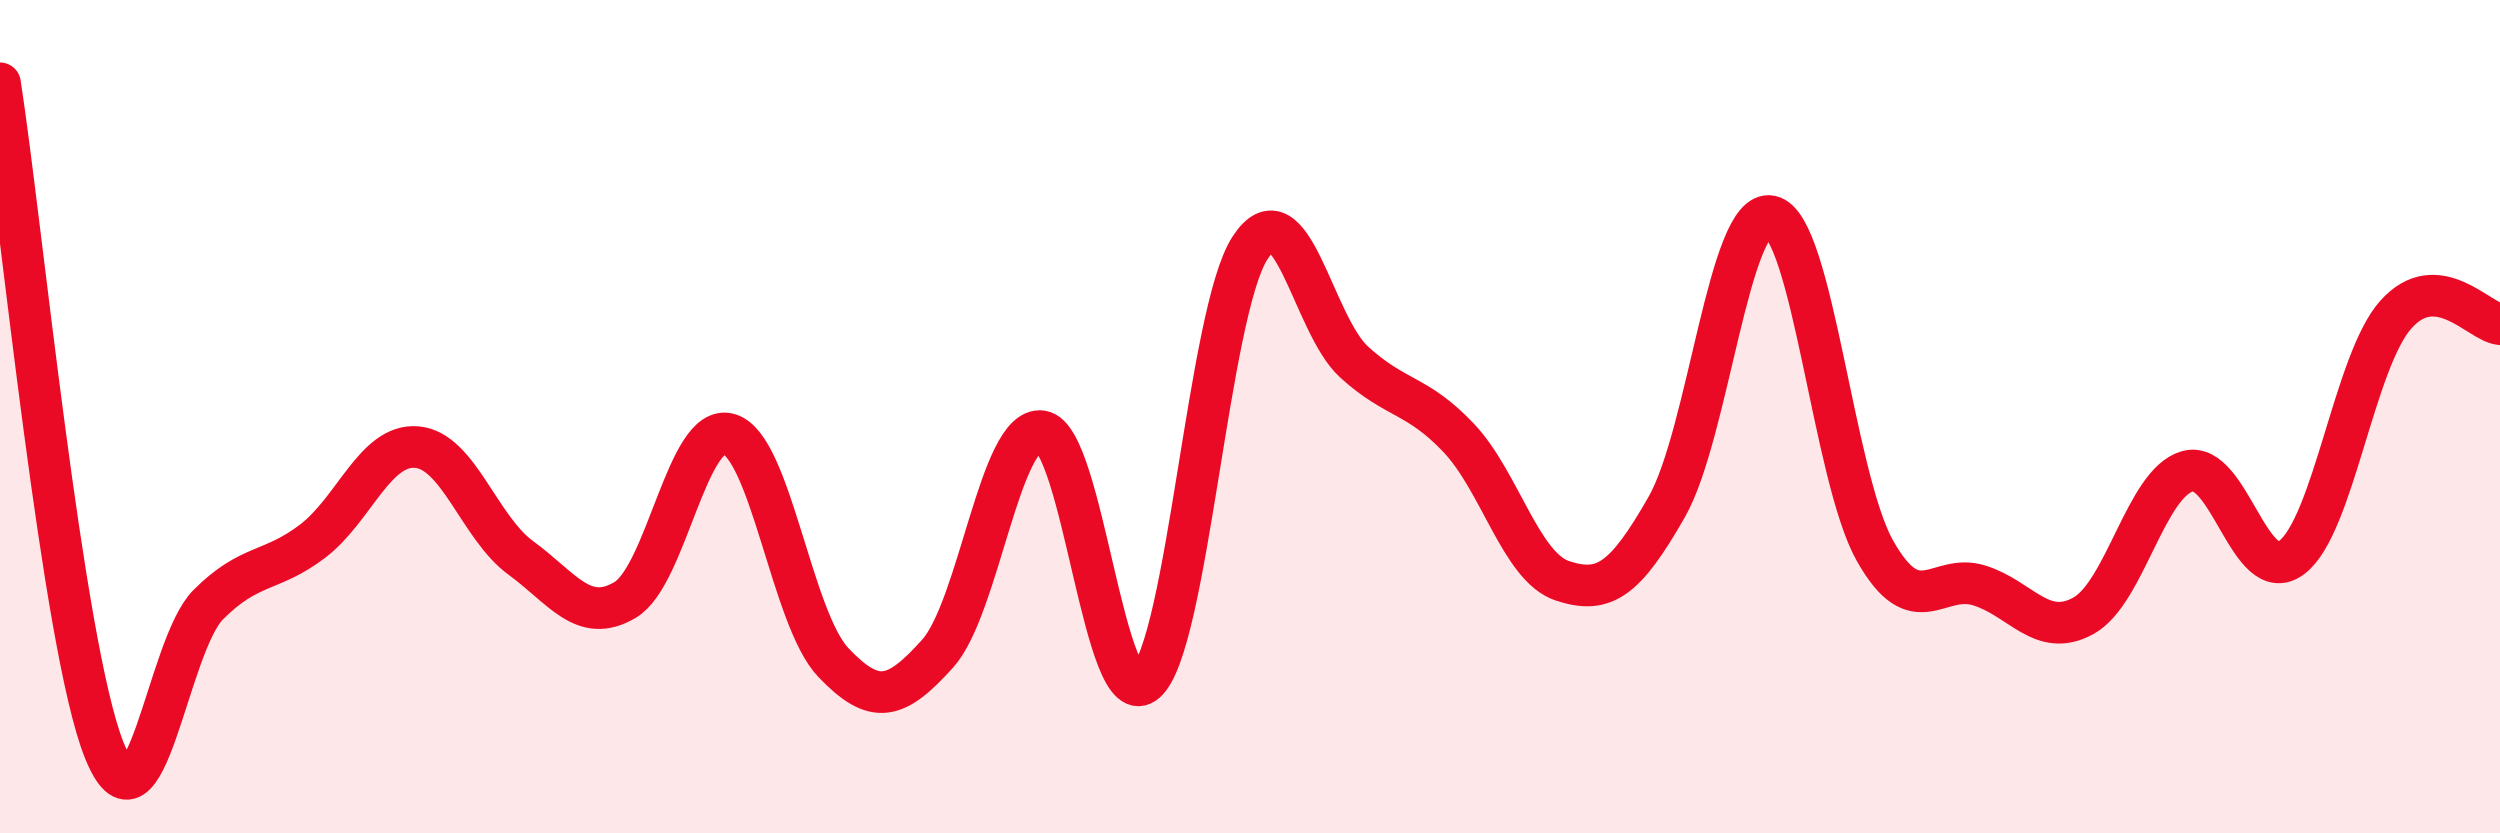
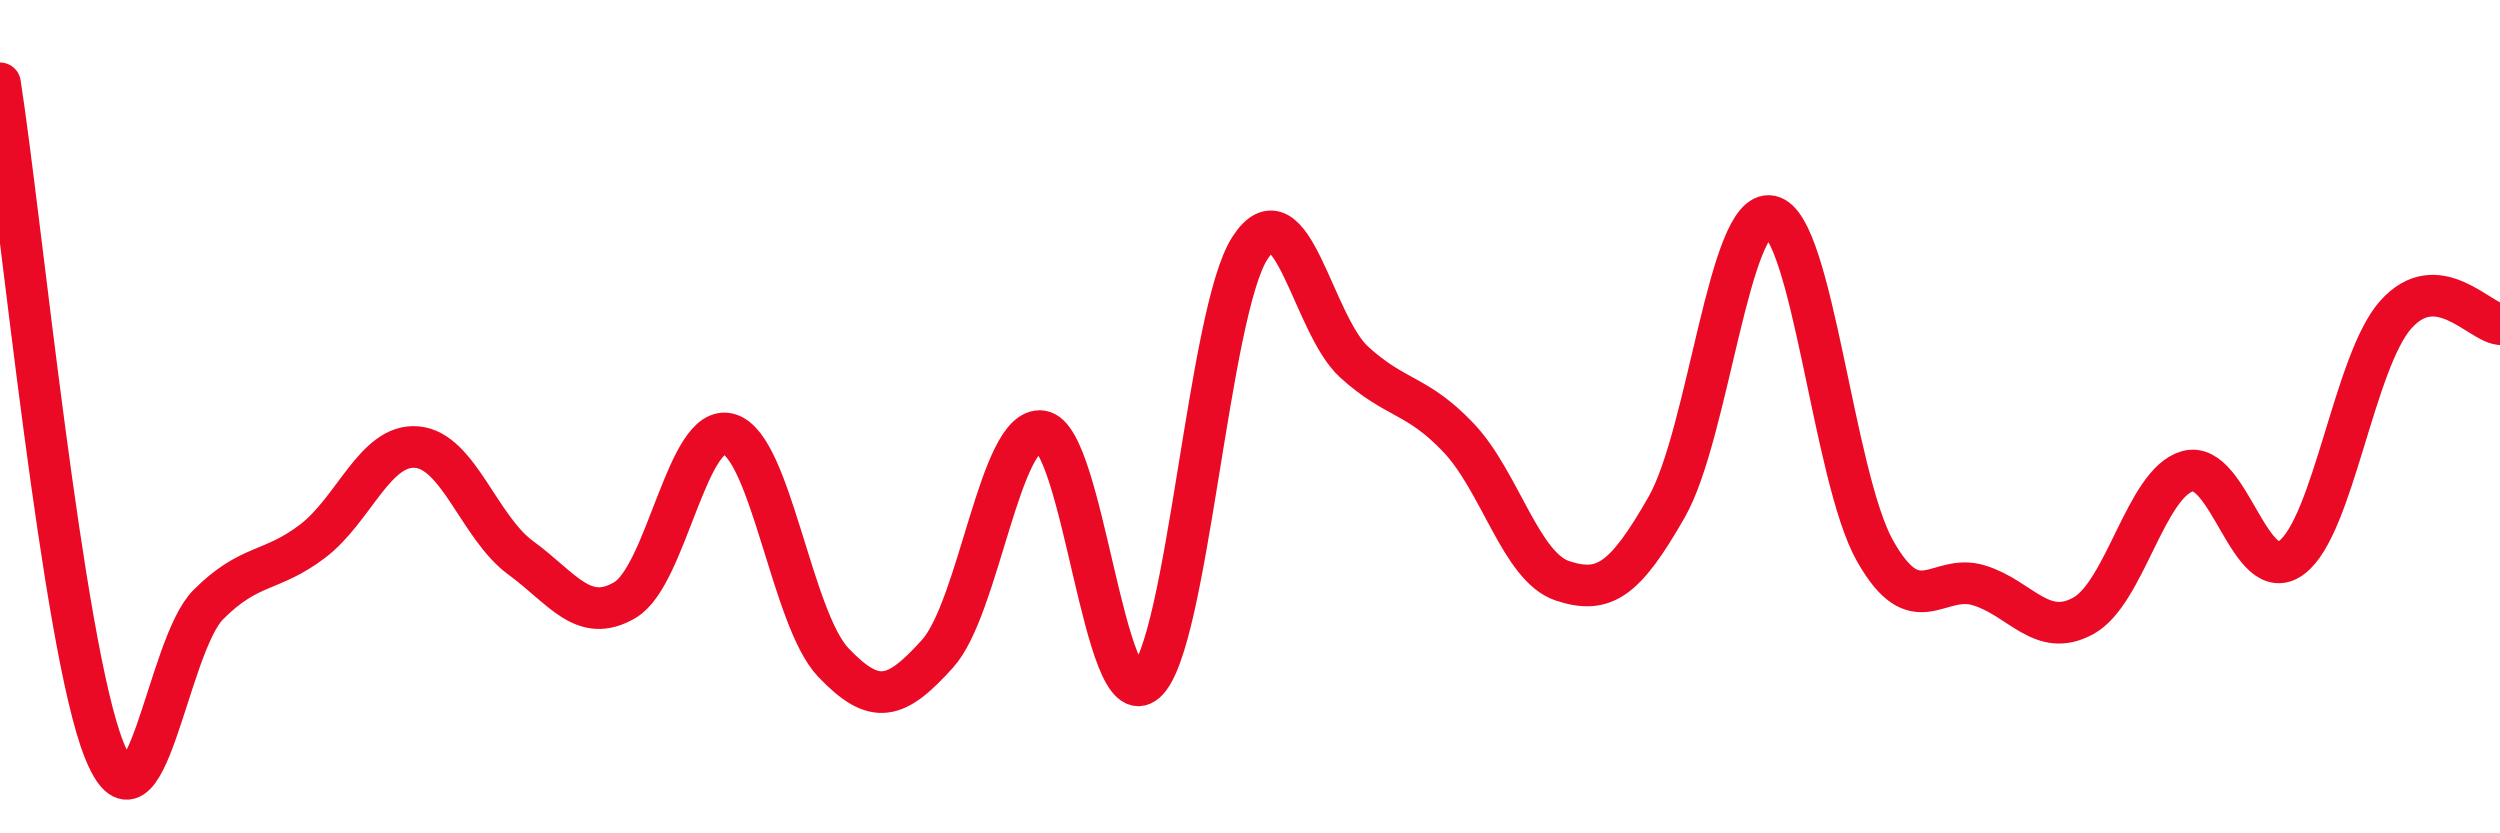
<svg xmlns="http://www.w3.org/2000/svg" width="60" height="20" viewBox="0 0 60 20">
-   <path d="M 0,2 C 0.5,5.2 1.5,15.5 2.5,18 C 3.5,20.5 4,15.51 5,14.51 C 6,13.51 6.5,13.75 7.5,12.99 C 8.5,12.23 9,10.65 10,10.73 C 11,10.81 11.5,12.66 12.5,13.39 C 13.5,14.12 14,14.99 15,14.4 C 16,13.81 16.5,10.12 17.5,10.42 C 18.5,10.72 19,14.85 20,15.9 C 21,16.95 21.5,16.8 22.5,15.69 C 23.5,14.58 24,10.21 25,10.35 C 26,10.49 26.5,17.25 27.5,16.37 C 28.5,15.49 29,7.49 30,5.95 C 31,4.41 31.5,7.78 32.5,8.69 C 33.5,9.6 34,9.45 35,10.5 C 36,11.55 36.5,13.61 37.5,13.94 C 38.5,14.27 39,13.92 40,12.17 C 41,10.42 41.5,4.98 42.5,5.19 C 43.5,5.4 44,11.45 45,13.22 C 46,14.99 46.5,13.74 47.5,14.05 C 48.5,14.36 49,15.33 50,14.78 C 51,14.23 51.5,11.59 52.5,11.31 C 53.5,11.03 54,14.13 55,13.38 C 56,12.63 56.5,8.67 57.5,7.55 C 58.5,6.43 59.5,7.73 60,7.78L60 20L0 20Z" fill="#EB0A25" opacity="0.1" stroke-linecap="round" stroke-linejoin="round" />
  <path d="M 0,2 C 0.5,5.2 1.5,15.5 2.5,18 C 3.5,20.5 4,15.51 5,14.51 C 6,13.51 6.5,13.75 7.5,12.99 C 8.5,12.23 9,10.65 10,10.73 C 11,10.81 11.5,12.66 12.5,13.39 C 13.5,14.12 14,14.99 15,14.4 C 16,13.81 16.5,10.12 17.5,10.42 C 18.5,10.72 19,14.85 20,15.9 C 21,16.95 21.5,16.8 22.5,15.69 C 23.5,14.58 24,10.21 25,10.35 C 26,10.49 26.5,17.25 27.5,16.37 C 28.5,15.49 29,7.49 30,5.95 C 31,4.41 31.5,7.78 32.5,8.69 C 33.5,9.6 34,9.45 35,10.5 C 36,11.55 36.5,13.61 37.5,13.94 C 38.5,14.27 39,13.92 40,12.17 C 41,10.42 41.5,4.98 42.5,5.19 C 43.5,5.4 44,11.45 45,13.22 C 46,14.99 46.5,13.74 47.5,14.05 C 48.5,14.36 49,15.33 50,14.78 C 51,14.23 51.5,11.59 52.5,11.31 C 53.5,11.03 54,14.13 55,13.38 C 56,12.63 56.5,8.67 57.5,7.55 C 58.5,6.43 59.5,7.73 60,7.78" stroke="#EB0A25" stroke-width="1" fill="none" stroke-linecap="round" stroke-linejoin="round" />
</svg>